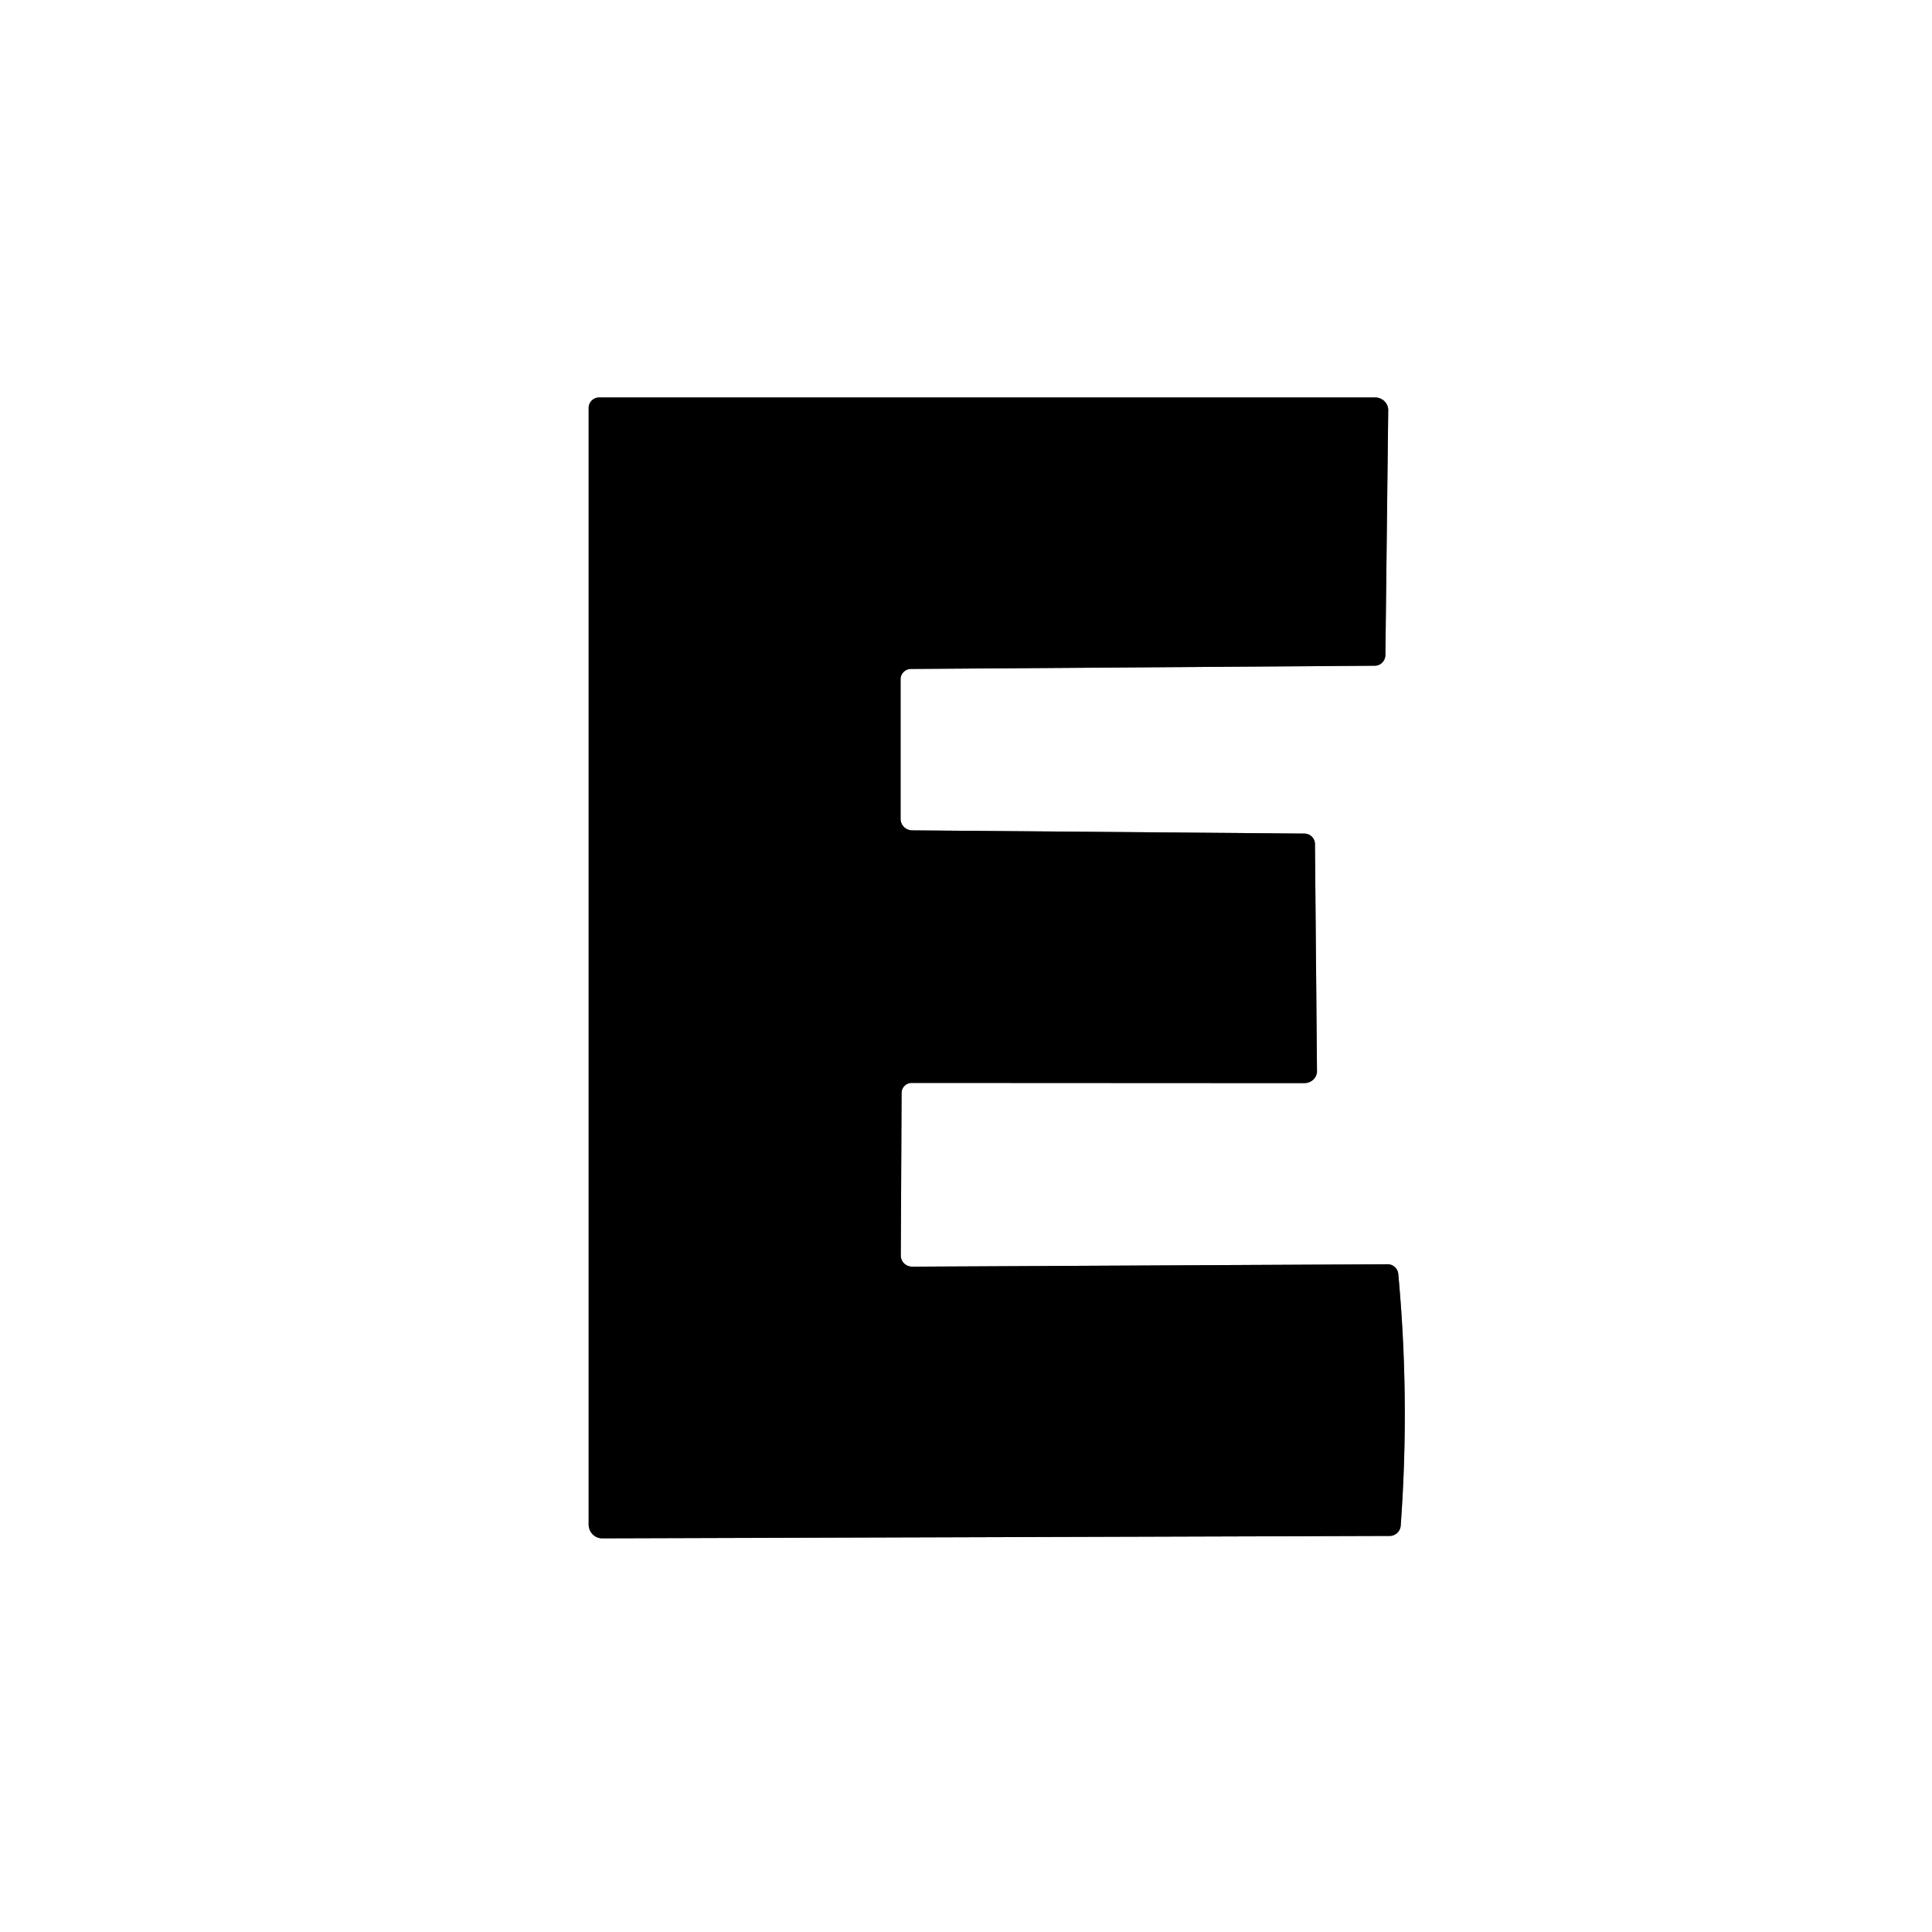
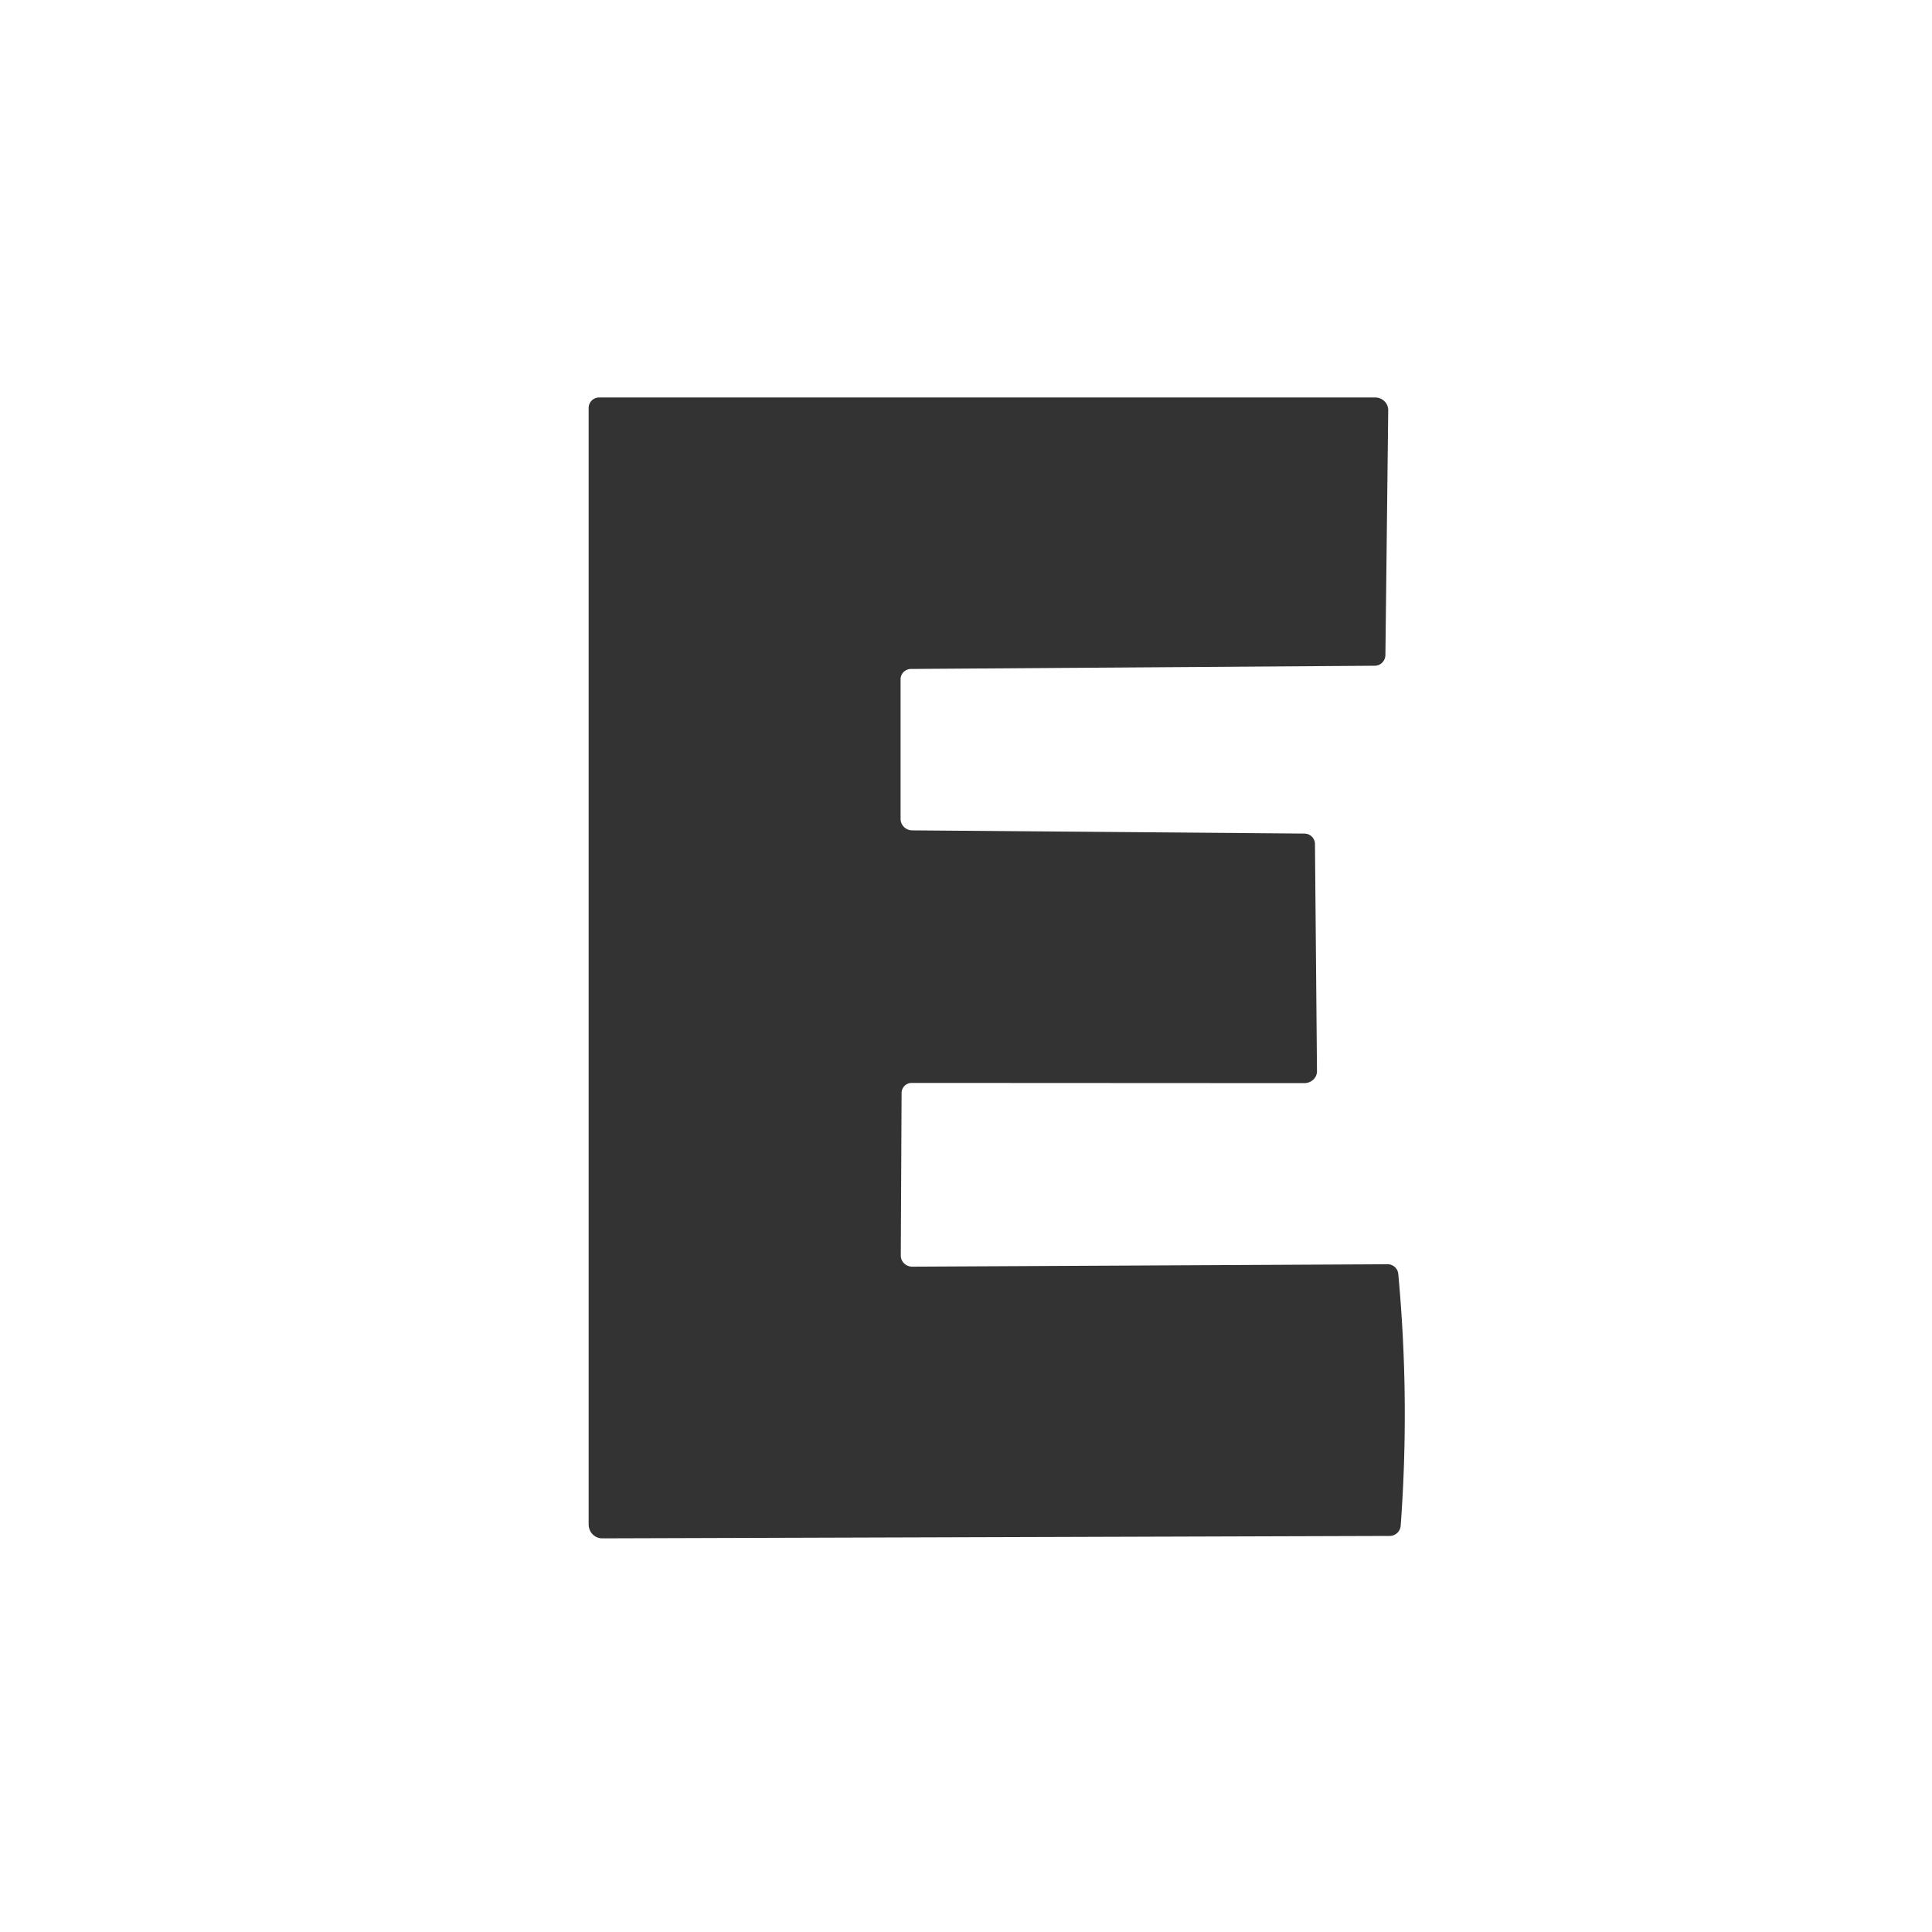
<svg xmlns="http://www.w3.org/2000/svg" version="1.1" viewBox="0 0 96 96">
  <rect x="0" y="0" width="96" height="96" fill="#333333" stroke="none" />
-   <path stroke="#808080" stroke-width="2.00" fill="none" stroke-linecap="butt" vector-effect="non-scaling-stroke" d="   M 45.30 53.81   L 64.81 53.82   A 0.63 0.59 0.0 0 0 65.44 53.23   L 65.34 41.94   A 0.53 0.52 0.6 0 0 64.82 41.42   L 45.33 41.26   A 0.58 0.57 -0.0 0 1 44.75 40.69   L 44.75 33.75   A 0.52 0.51 -0.6 0 1 45.26 33.24   L 68.32 33.08   A 0.54 0.53 -90.0 0 0 68.84 32.55   L 68.98 20.39   A 0.65 0.63 0.4 0 0 68.33 19.75   L 29.77 19.75   A 0.52 0.52 0.0 0 0 29.25 20.27   L 29.25 75.75   A 0.69 0.67 89.6 0 0 29.93 76.44   L 69.05 76.32   A 0.55 0.55 -87.8 0 0 69.60 75.81   Q 70.06 69.55 69.48 63.31   A 0.53 0.53 87.1 0 0 68.94 62.82   L 45.33 62.94   A 0.57 0.55 0.5 0 1 44.76 62.38   L 44.80 54.31   A 0.50 0.50 -45.0 0 1 45.30 53.81" />
  <path fill="#ffffff" d="   M 0.00 0.00   L 96.00 0.00   L 96.00 96.00   L 0.00 96.00   L 0.00 0.00   Z   M 45.30 53.81   L 64.81 53.82   A 0.63 0.59 0.0 0 0 65.44 53.23   L 65.34 41.94   A 0.53 0.52 0.6 0 0 64.82 41.42   L 45.33 41.26   A 0.58 0.57 -0.0 0 1 44.75 40.69   L 44.75 33.75   A 0.52 0.51 -0.6 0 1 45.26 33.24   L 68.32 33.08   A 0.54 0.53 -90.0 0 0 68.84 32.55   L 68.98 20.39   A 0.65 0.63 0.4 0 0 68.33 19.75   L 29.77 19.75   A 0.52 0.52 0.0 0 0 29.25 20.27   L 29.25 75.75   A 0.69 0.67 89.6 0 0 29.93 76.44   L 69.05 76.32   A 0.55 0.55 -87.8 0 0 69.60 75.81   Q 70.06 69.55 69.48 63.31   A 0.53 0.53 87.1 0 0 68.94 62.82   L 45.33 62.94   A 0.57 0.55 0.5 0 1 44.76 62.38   L 44.80 54.31   A 0.50 0.50 -45.0 0 1 45.30 53.81   Z" />
-   <path fill="#000000" d="   M 44.80 54.31   L 44.76 62.38   A 0.57 0.55 0.5 0 0 45.33 62.94   L 68.94 62.82   A 0.53 0.53 87.1 0 1 69.48 63.31   Q 70.06 69.55 69.60 75.81   A 0.55 0.55 -87.8 0 1 69.05 76.32   L 29.93 76.44   A 0.69 0.67 89.6 0 1 29.25 75.75   L 29.25 20.27   A 0.52 0.52 -0.0 0 1 29.77 19.75   L 68.33 19.75   A 0.65 0.63 0.4 0 1 68.98 20.39   L 68.84 32.55   A 0.54 0.53 -90.0 0 1 68.32 33.08   L 45.26 33.24   A 0.52 0.51 -0.6 0 0 44.75 33.75   L 44.75 40.69   A 0.58 0.57 -0.0 0 0 45.33 41.26   L 64.82 41.42   A 0.53 0.52 0.6 0 1 65.34 41.94   L 65.44 53.23   A 0.63 0.59 0.0 0 1 64.81 53.82   L 45.30 53.81   A 0.50 0.50 45.0 0 0 44.80 54.31   Z" />
</svg>